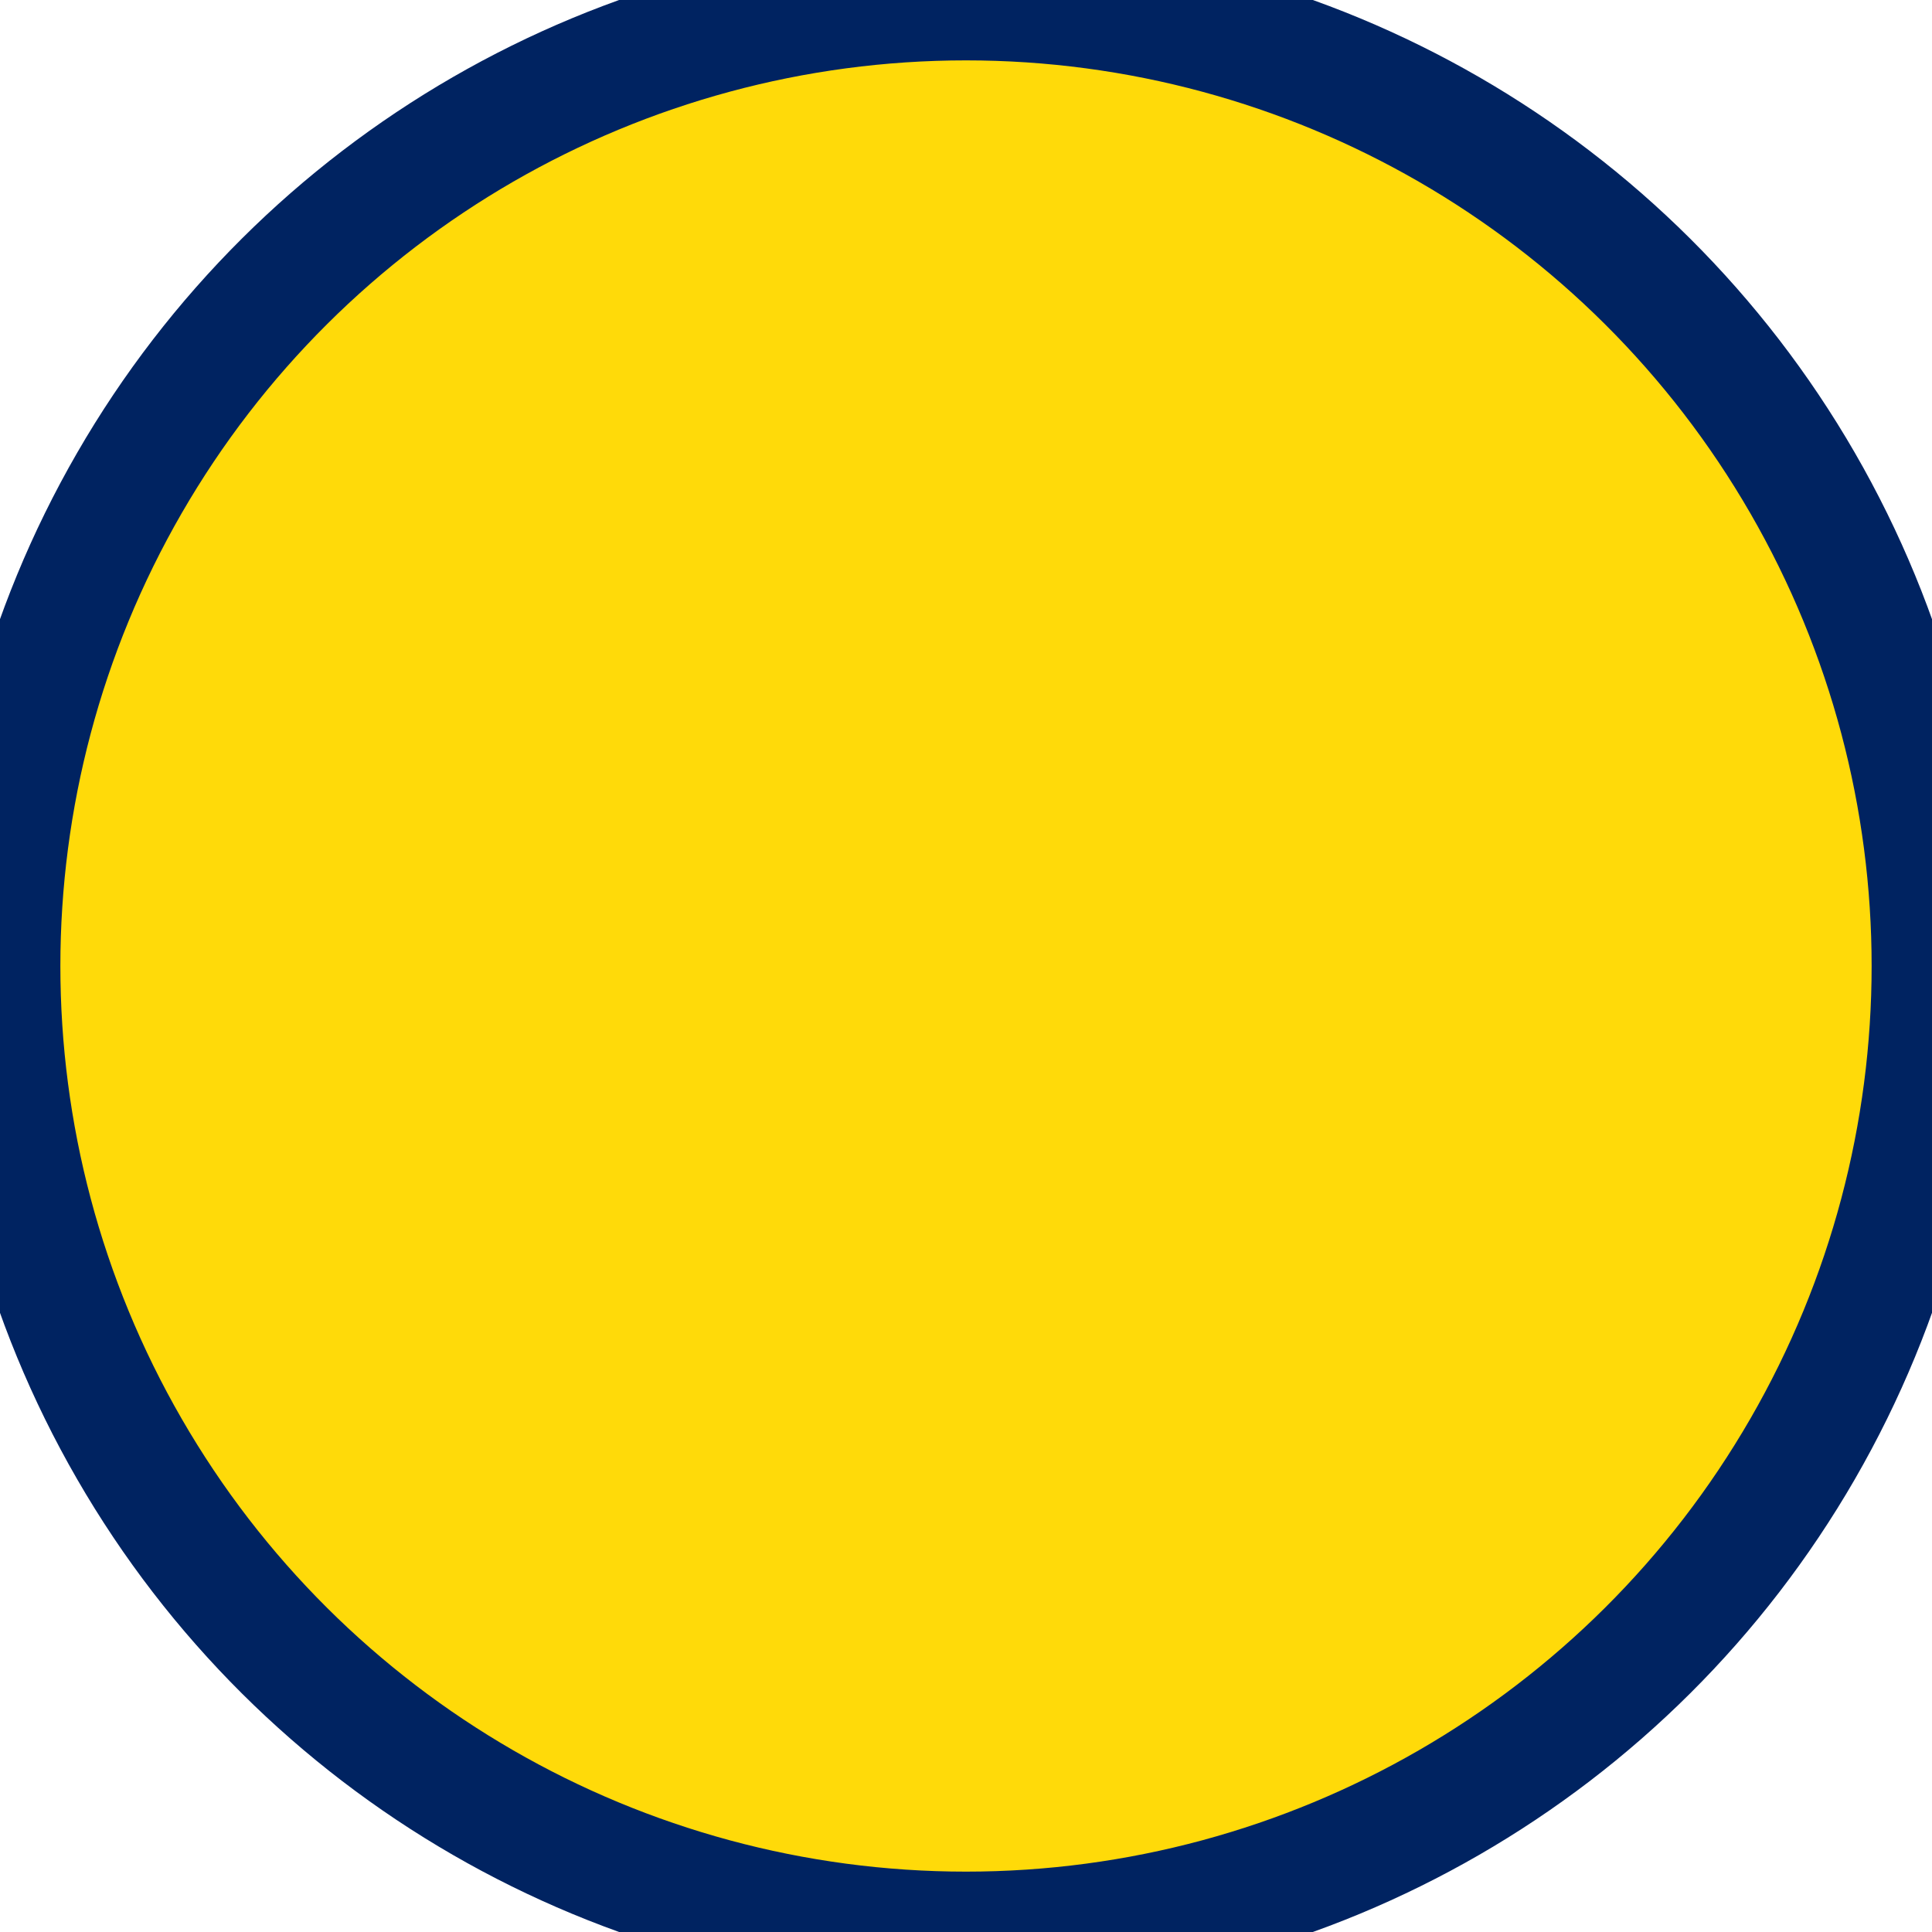
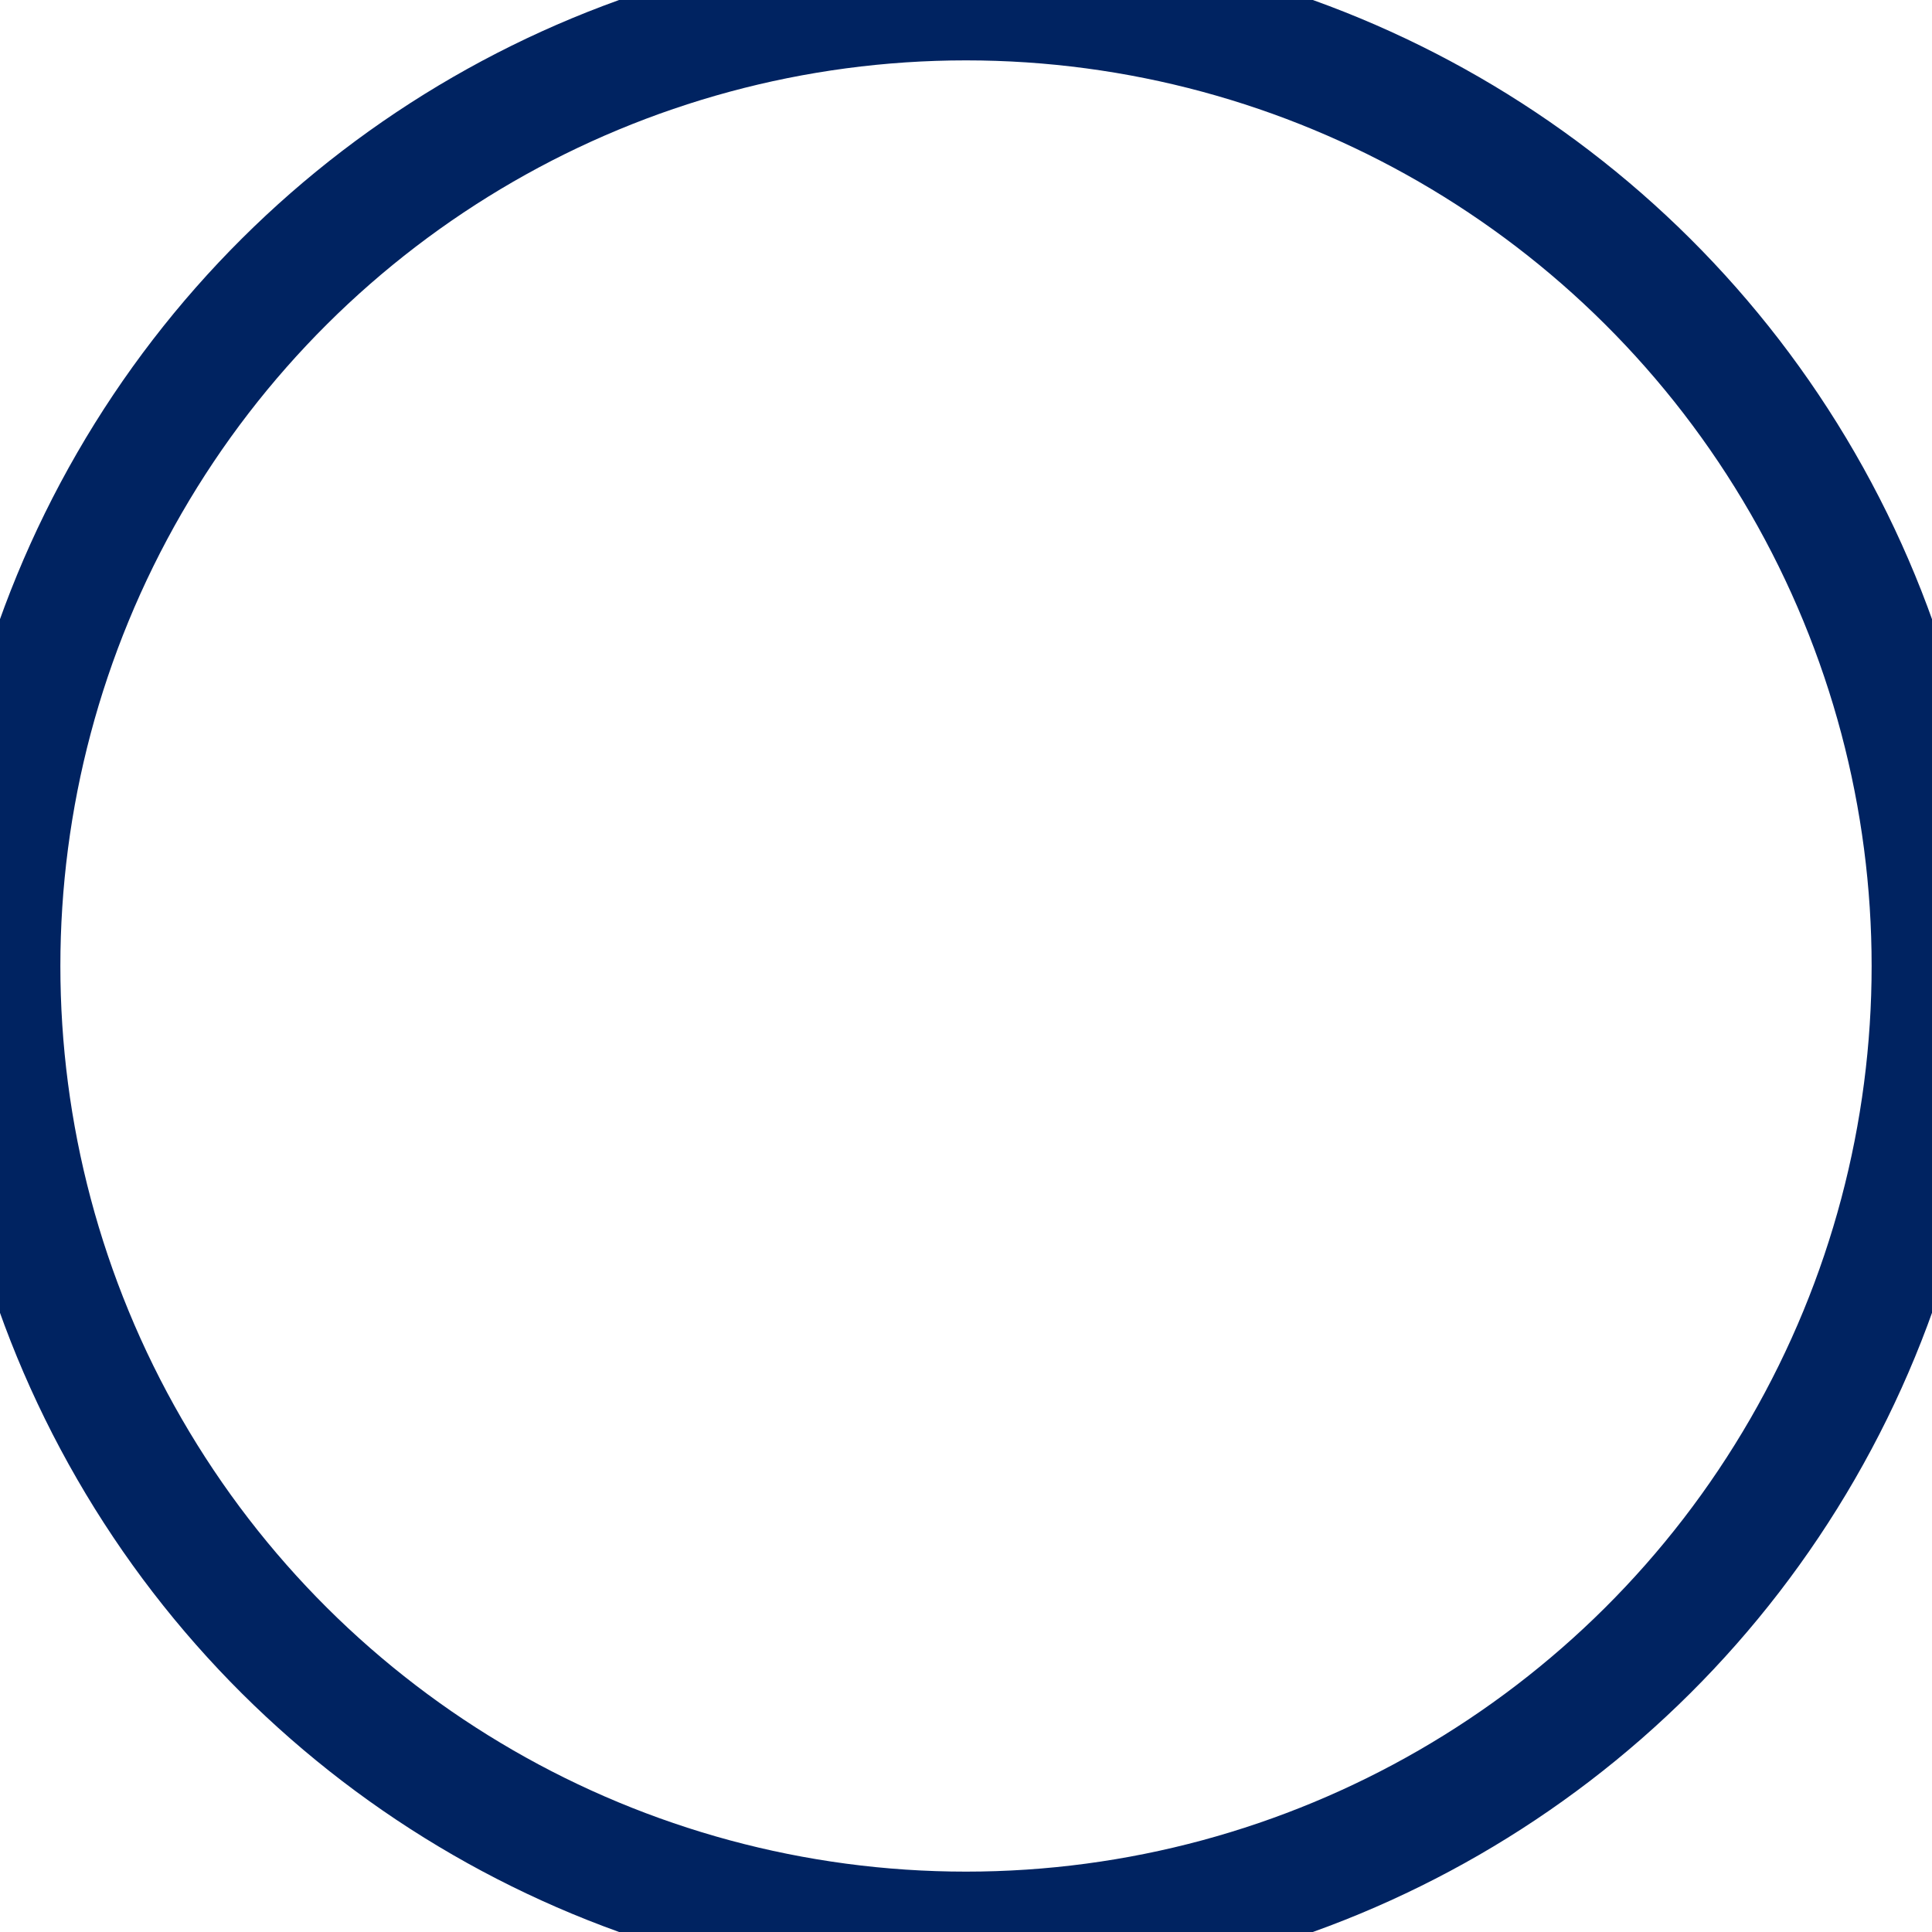
<svg xmlns="http://www.w3.org/2000/svg" width="16" height="16" viewBox="0 0 16 16" fill="none">
-   <circle cx="8" cy="8" r="8" transform="rotate(-90 8 8)" fill="#FFDA09" />
  <circle cx="8" cy="8" r="8" transform="rotate(-90 8 8)" stroke="#002361" />
</svg>